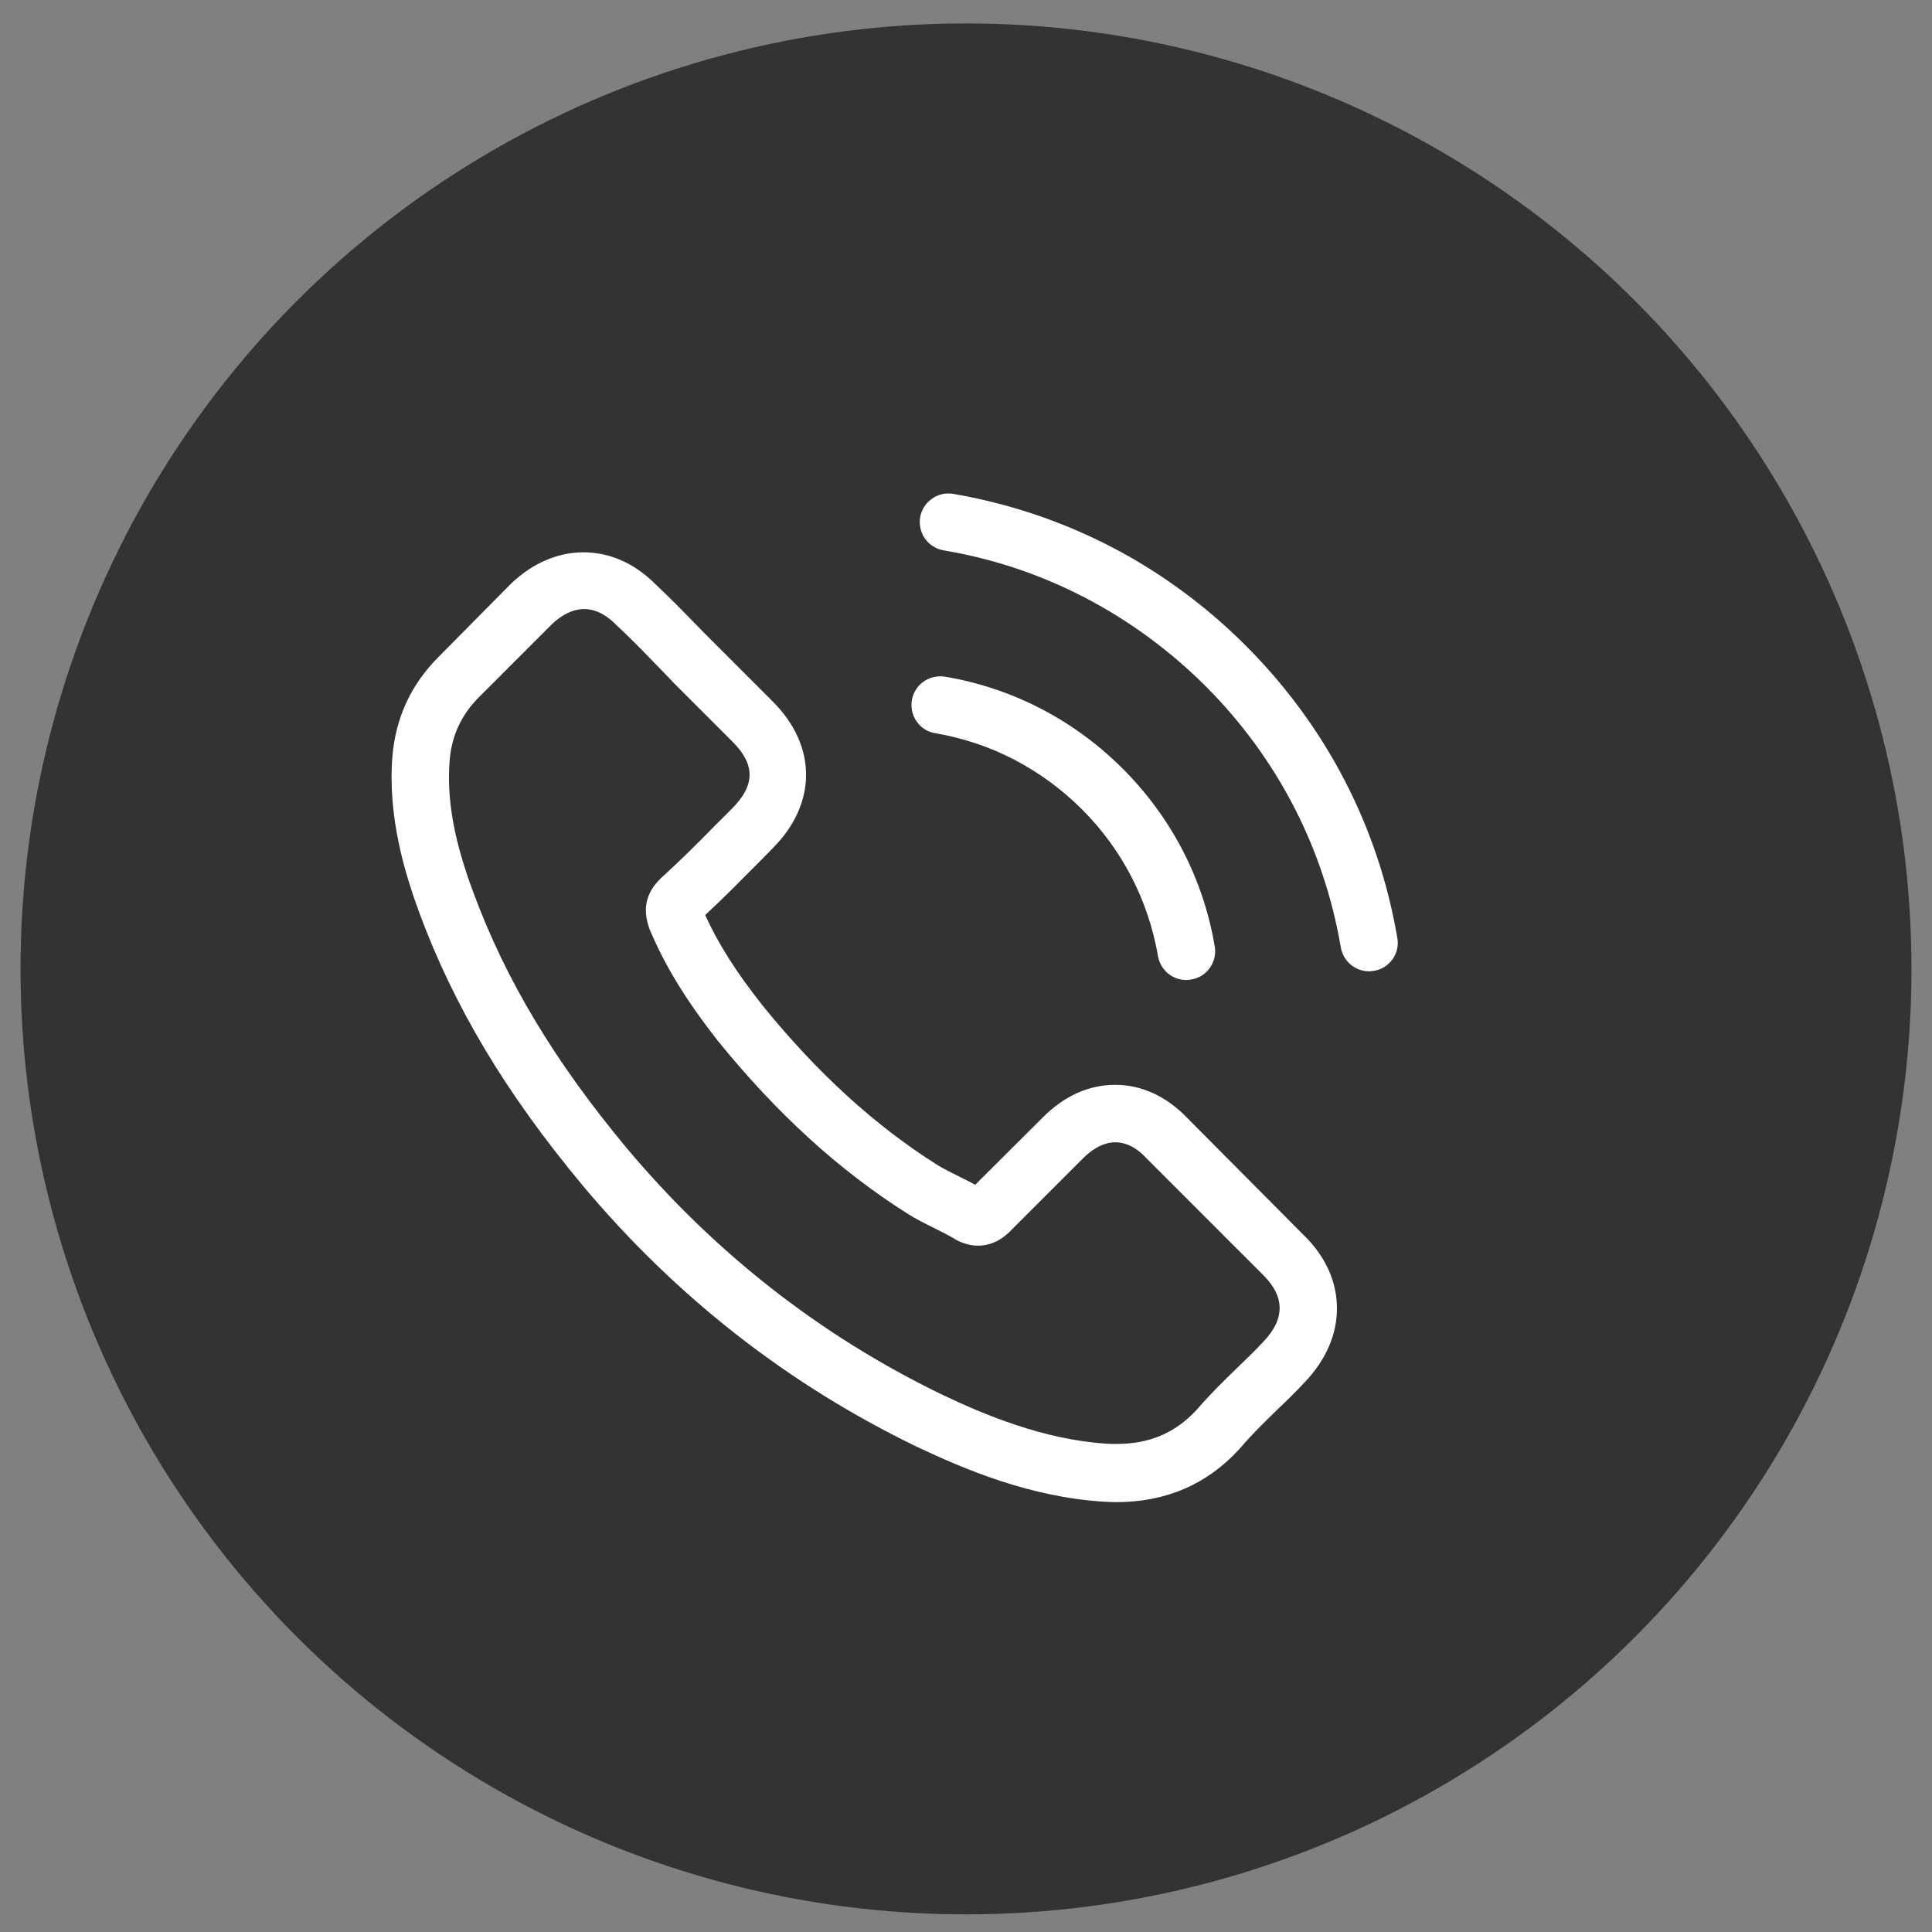
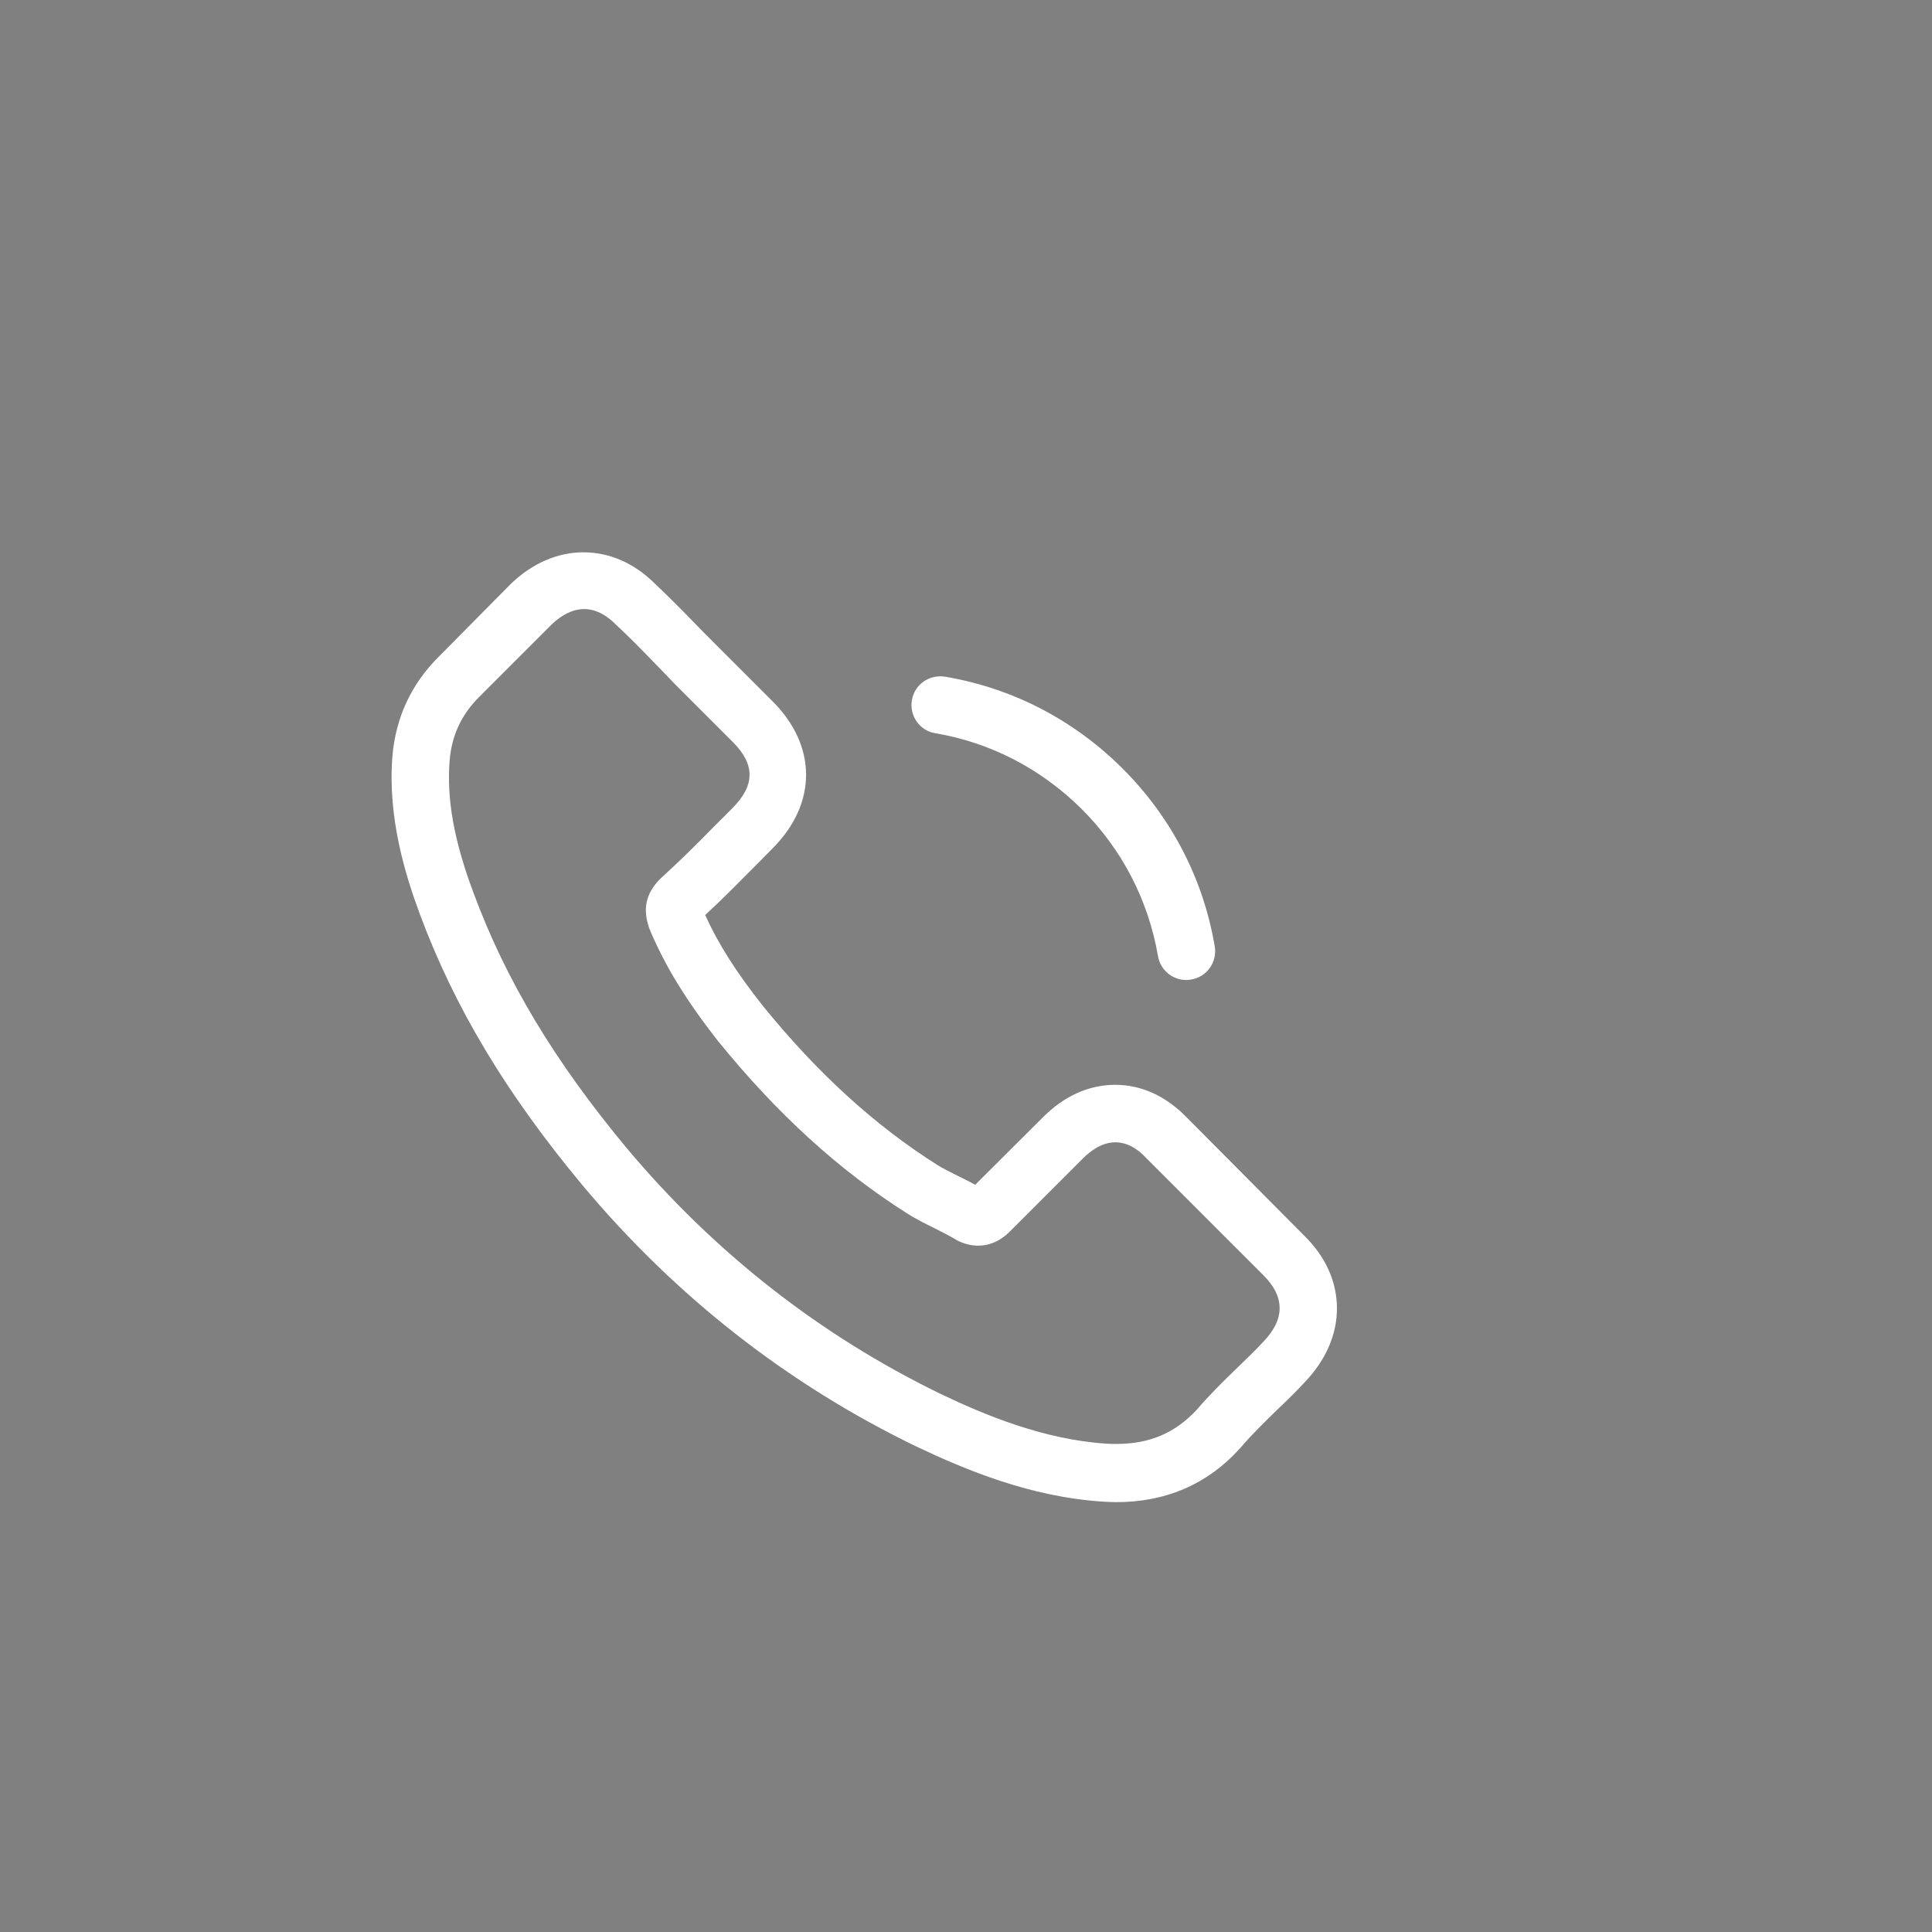
<svg xmlns="http://www.w3.org/2000/svg" version="1.1" id="Capa_1" x="0px" y="0px" viewBox="0 0 800 800" style="enable-background:new 0 0 800 800;" xml:space="preserve">
  <rect x="0" y="0" width="800" height="800" fill="#808080" stroke="none" />
  <style type="text/css">
	.st0{fill:#333333;}
	.st1{fill:#FFFFFF;}
</style>
-   <circle class="st0" cx="400" cy="401.2" r="391.5" />
  <g>
    <g>
      <path class="st1" d="M491.6,462.9c-8.6-8.9-18.8-13.7-29.8-13.7c-10.9,0-21.2,4.6-30.1,13.6l-27.9,27.8c-2.3-1.3-4.6-2.4-6.8-3.5    c-3.2-1.6-6.2-3.1-8.7-4.6c-26.1-16.5-49.8-38.1-72.5-66.1c-11-13.9-18.4-25.6-23.8-37.5c7.2-6.6,13.9-13.5,20.5-20.1    c2.5-2.5,5-5,7.4-7.5c18.5-18.5,18.5-42.5,0-60.9l-24.1-24.1c-2.7-2.7-5.5-5.5-8.2-8.3c-5.3-5.5-10.9-11.1-16.5-16.4    c-8.6-8.5-18.8-12.9-29.5-12.9c-10.7,0-21.1,4.5-29.9,12.9c-0.1,0.1-0.1,0.1-0.2,0.2l-29.9,30.2c-11.3,11.3-17.7,25-19.1,41    c-2.1,25.7,5.5,49.7,11.3,65.4c14.3,38.5,35.6,74.2,67.4,112.4c38.6,46.1,85,82.4,138.1,108.1c20.2,9.6,47.3,21,77.5,22.9    c1.8,0.1,3.8,0.2,5.5,0.2c20.3,0,37.5-7.3,50.8-21.9c0.1-0.2,0.3-0.3,0.4-0.4c4.6-5.5,9.9-10.6,15.4-16c3.8-3.6,7.7-7.4,11.4-11.4    c8.7-9.1,13.3-19.7,13.3-30.5c0-10.9-4.6-21.4-13.6-30.2L491.6,462.9z M523.1,555.6C523,555.6,523,555.7,523.1,555.6    c-3.4,3.7-6.9,7-10.7,10.7c-5.7,5.5-11.5,11.2-17,17.6c-8.9,9.5-19.4,14-33.1,14c-1.3,0-2.7,0-4.1-0.1    c-26.1-1.7-50.5-11.9-68.7-20.6c-49.8-24.2-93.6-58.4-130-101.8c-30.1-36.2-50.1-69.7-63.4-105.6c-8.2-21.9-11.2-39-9.9-55.1    c0.9-10.3,4.9-18.8,12.2-26.1l30.1-30.1c4.3-4.1,8.9-6.3,13.4-6.3c5.5,0,10,3.3,12.9,6.2c0.1,0.1,0.2,0.2,0.3,0.3    c5.4,5,10.5,10.2,15.9,15.8c2.7,2.8,5.5,5.6,8.3,8.6l24.1,24.1c9.3,9.3,9.3,17.9,0,27.3c-2.6,2.6-5,5.1-7.6,7.6    c-7.4,7.6-14.5,14.6-22.1,21.5c-0.2,0.2-0.4,0.3-0.4,0.4c-7.6,7.6-6.2,15-4.6,20c0.1,0.3,0.2,0.5,0.3,0.8    c6.3,15.1,15.1,29.4,28.4,46.4l0.1,0.1c24.3,29.9,49.9,53.3,78.2,71.2c3.6,2.3,7.3,4.1,10.9,5.9c3.2,1.6,6.2,3.1,8.7,4.6    c0.4,0.2,0.7,0.4,1,0.6c3,1.5,5.8,2.2,8.7,2.2c7.3,0,11.9-4.6,13.4-6.1l30.1-30.1c3-3,7.8-6.6,13.3-6.6c5.5,0,10,3.4,12.7,6.4    c0.1,0.1,0.1,0.1,0.2,0.2l48.5,48.5C532.1,537,532.1,546.3,523.1,555.6z" />
      <path class="st1" d="M387.2,303.6c23.1,3.9,44,14.8,60.8,31.5c16.7,16.7,27.5,37.7,31.5,60.8c1,5.8,6,9.9,11.7,9.9    c0.7,0,1.3-0.1,2-0.2c6.5-1,10.9-7.2,9.8-13.7c-4.7-27.9-17.9-53.4-38.1-73.6c-20.2-20.2-45.7-33.4-73.6-38.1    c-6.5-1-12.6,3.2-13.7,9.7C376.5,296.3,380.7,302.5,387.2,303.6z" />
-       <path class="st1" d="M578.6,388.4c-7.8-46-29.5-87.8-62.8-121.1s-75.1-54.9-121.1-62.8c-6.4-1.1-12.5,3.2-13.7,9.7    c-1,6.5,3.2,12.6,9.8,13.7c41.1,6.9,78.5,26.5,108.3,56.1c29.8,29.8,49.1,67.2,56.1,108.3c1,5.8,6,9.9,11.7,9.9    c0.7,0,1.3-0.1,2-0.2C575.3,401,579.8,394.8,578.6,388.4z" />
    </g>
  </g>
</svg>